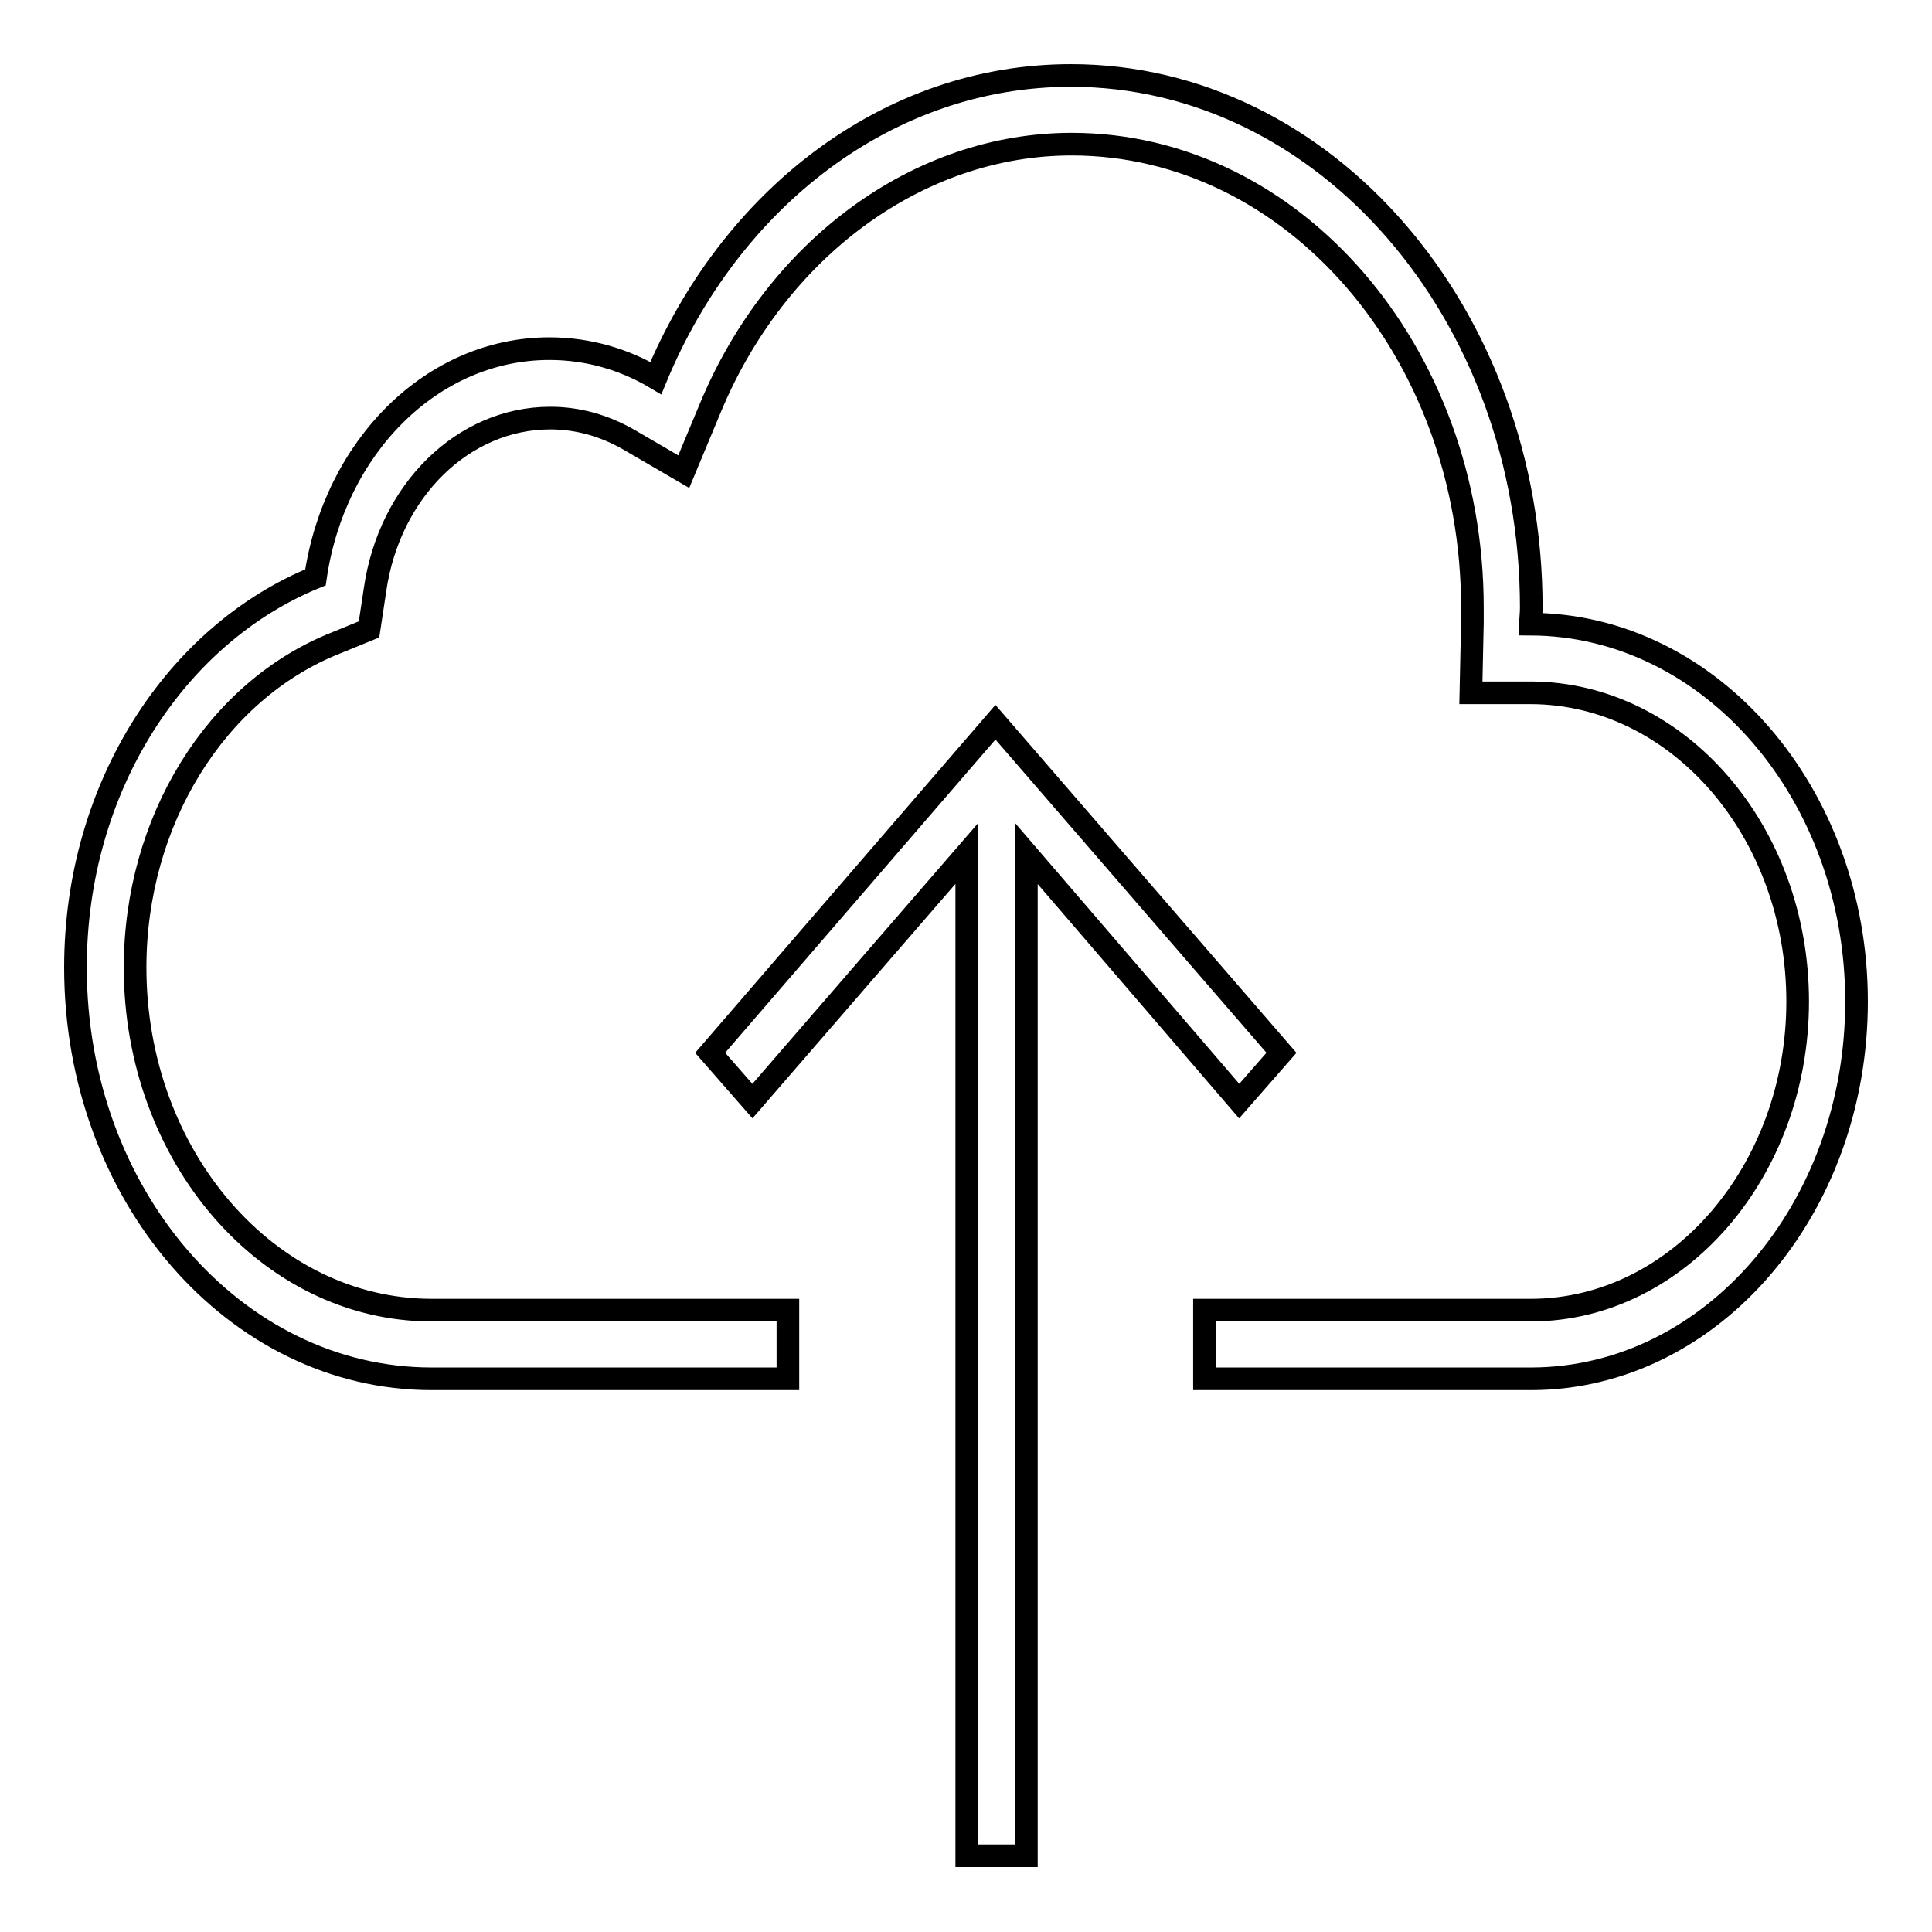
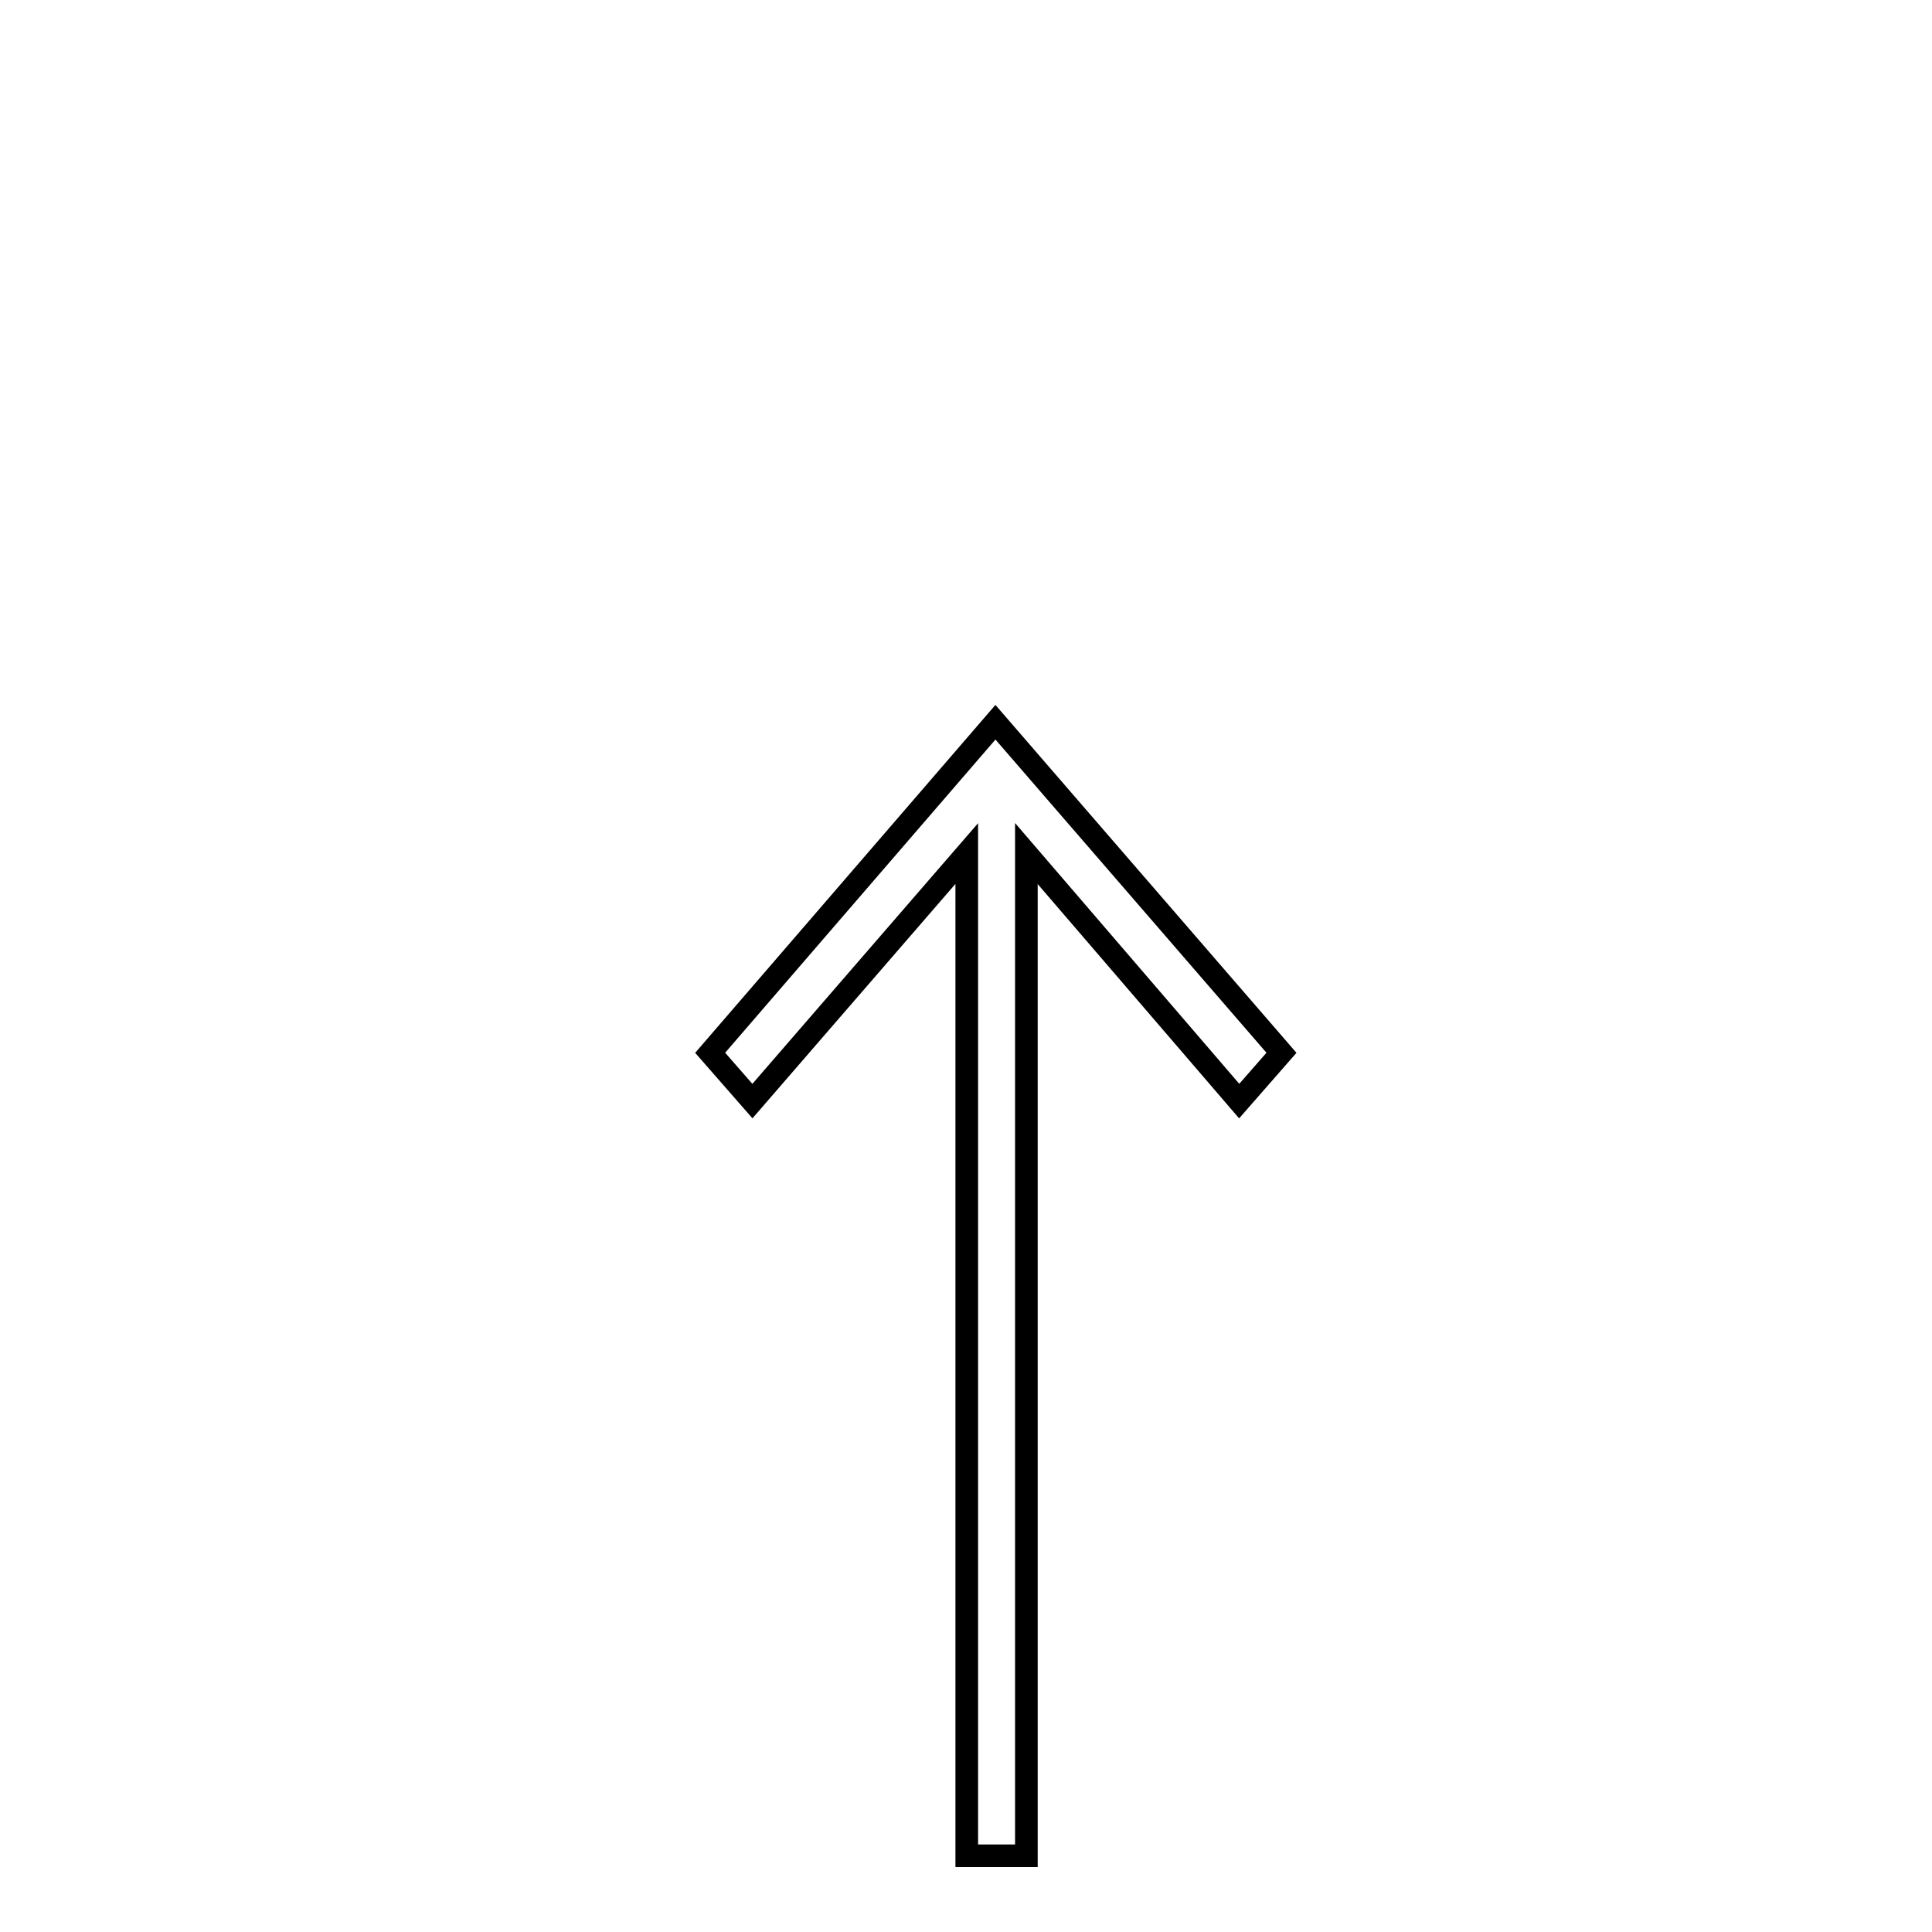
<svg xmlns="http://www.w3.org/2000/svg" version="1.1" x="0px" y="0px" viewBox="0 0 256 256" enable-background="new 0 0 256 256" xml:space="preserve">
  <g>
    <g>
      <path stroke-width="3" fill-opacity="0" stroke="#000000" d="M164.2,145.9l5.6-6.4l-37.9-43.8l-37.8,43.8l5.6,6.4l28.4-32.8v132.8h7.9V113.1L164.2,145.9z" />
-       <path stroke-width="3" fill-opacity="0" stroke="#000000" d="M202.8,82.7c0-0.7,0.1-1.4,0.1-2.2c0-38.9-27.3-70.5-61-70.5c-24.3,0-45.2,16.4-55,40.1c-4.2-2.5-9-3.9-14.1-3.9c-15.6,0-28.5,13.1-31,30.3C23.4,84,10,104.2,10,128.2c0,30.1,21.1,54.5,47.2,54.5h47.2v-9.1H57.2c-21.7,0-39.3-20.4-39.3-45.4c0-19.4,10.7-36.7,26.6-43l4.4-1.8l0.8-5.3C51.6,65,61.4,55.4,72.9,55.4c3.7,0,7.2,1,10.5,2.9l7.2,4.2l3.5-8.4c8.8-21.2,27.6-35,47.9-35c29.3,0,53.1,27.5,53.1,61.4c0,0.2,0,0.4,0,0.6c0,0.5,0,0.9,0,1.4l-0.2,9.3l8,0c19.5,0.1,35.3,18.4,35.3,40.9c0,22.4-15.8,40.8-35.2,40.9h-1.7h-41.7v9.1H203l0,0c23.8-0.1,43-22.5,43-50C246,105.2,226.7,82.8,202.8,82.7z" />
    </g>
  </g>
</svg>